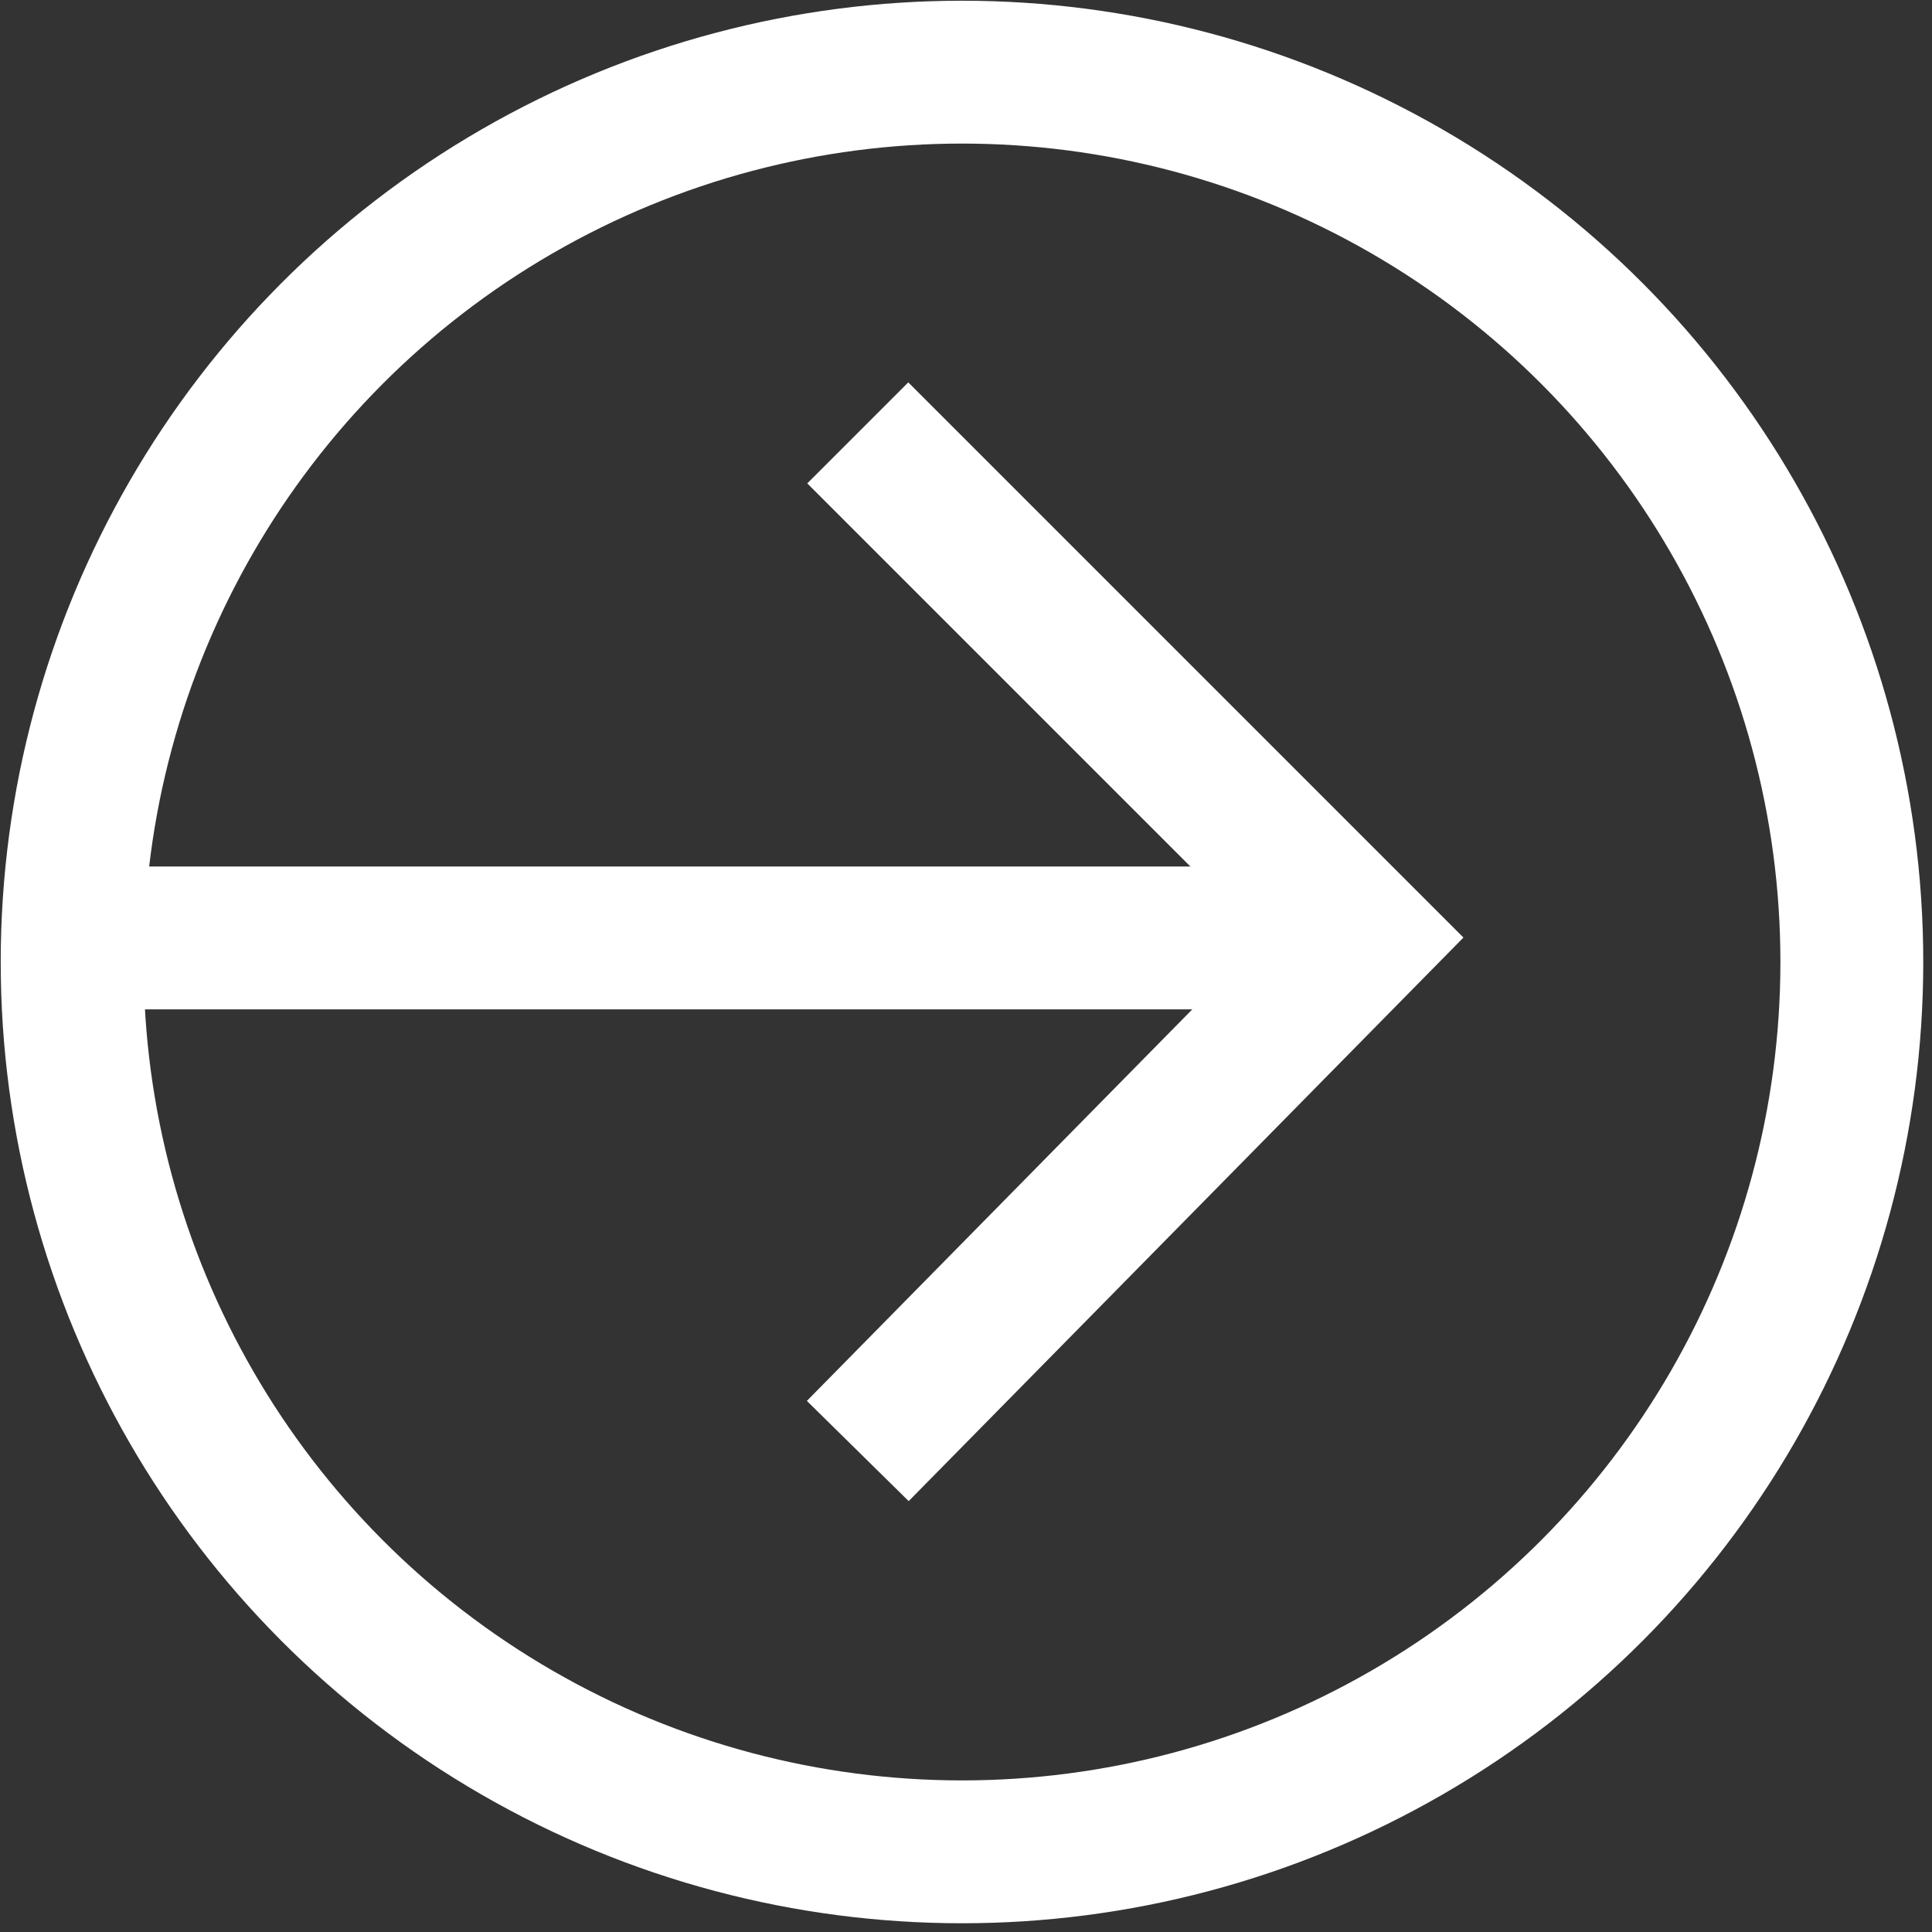
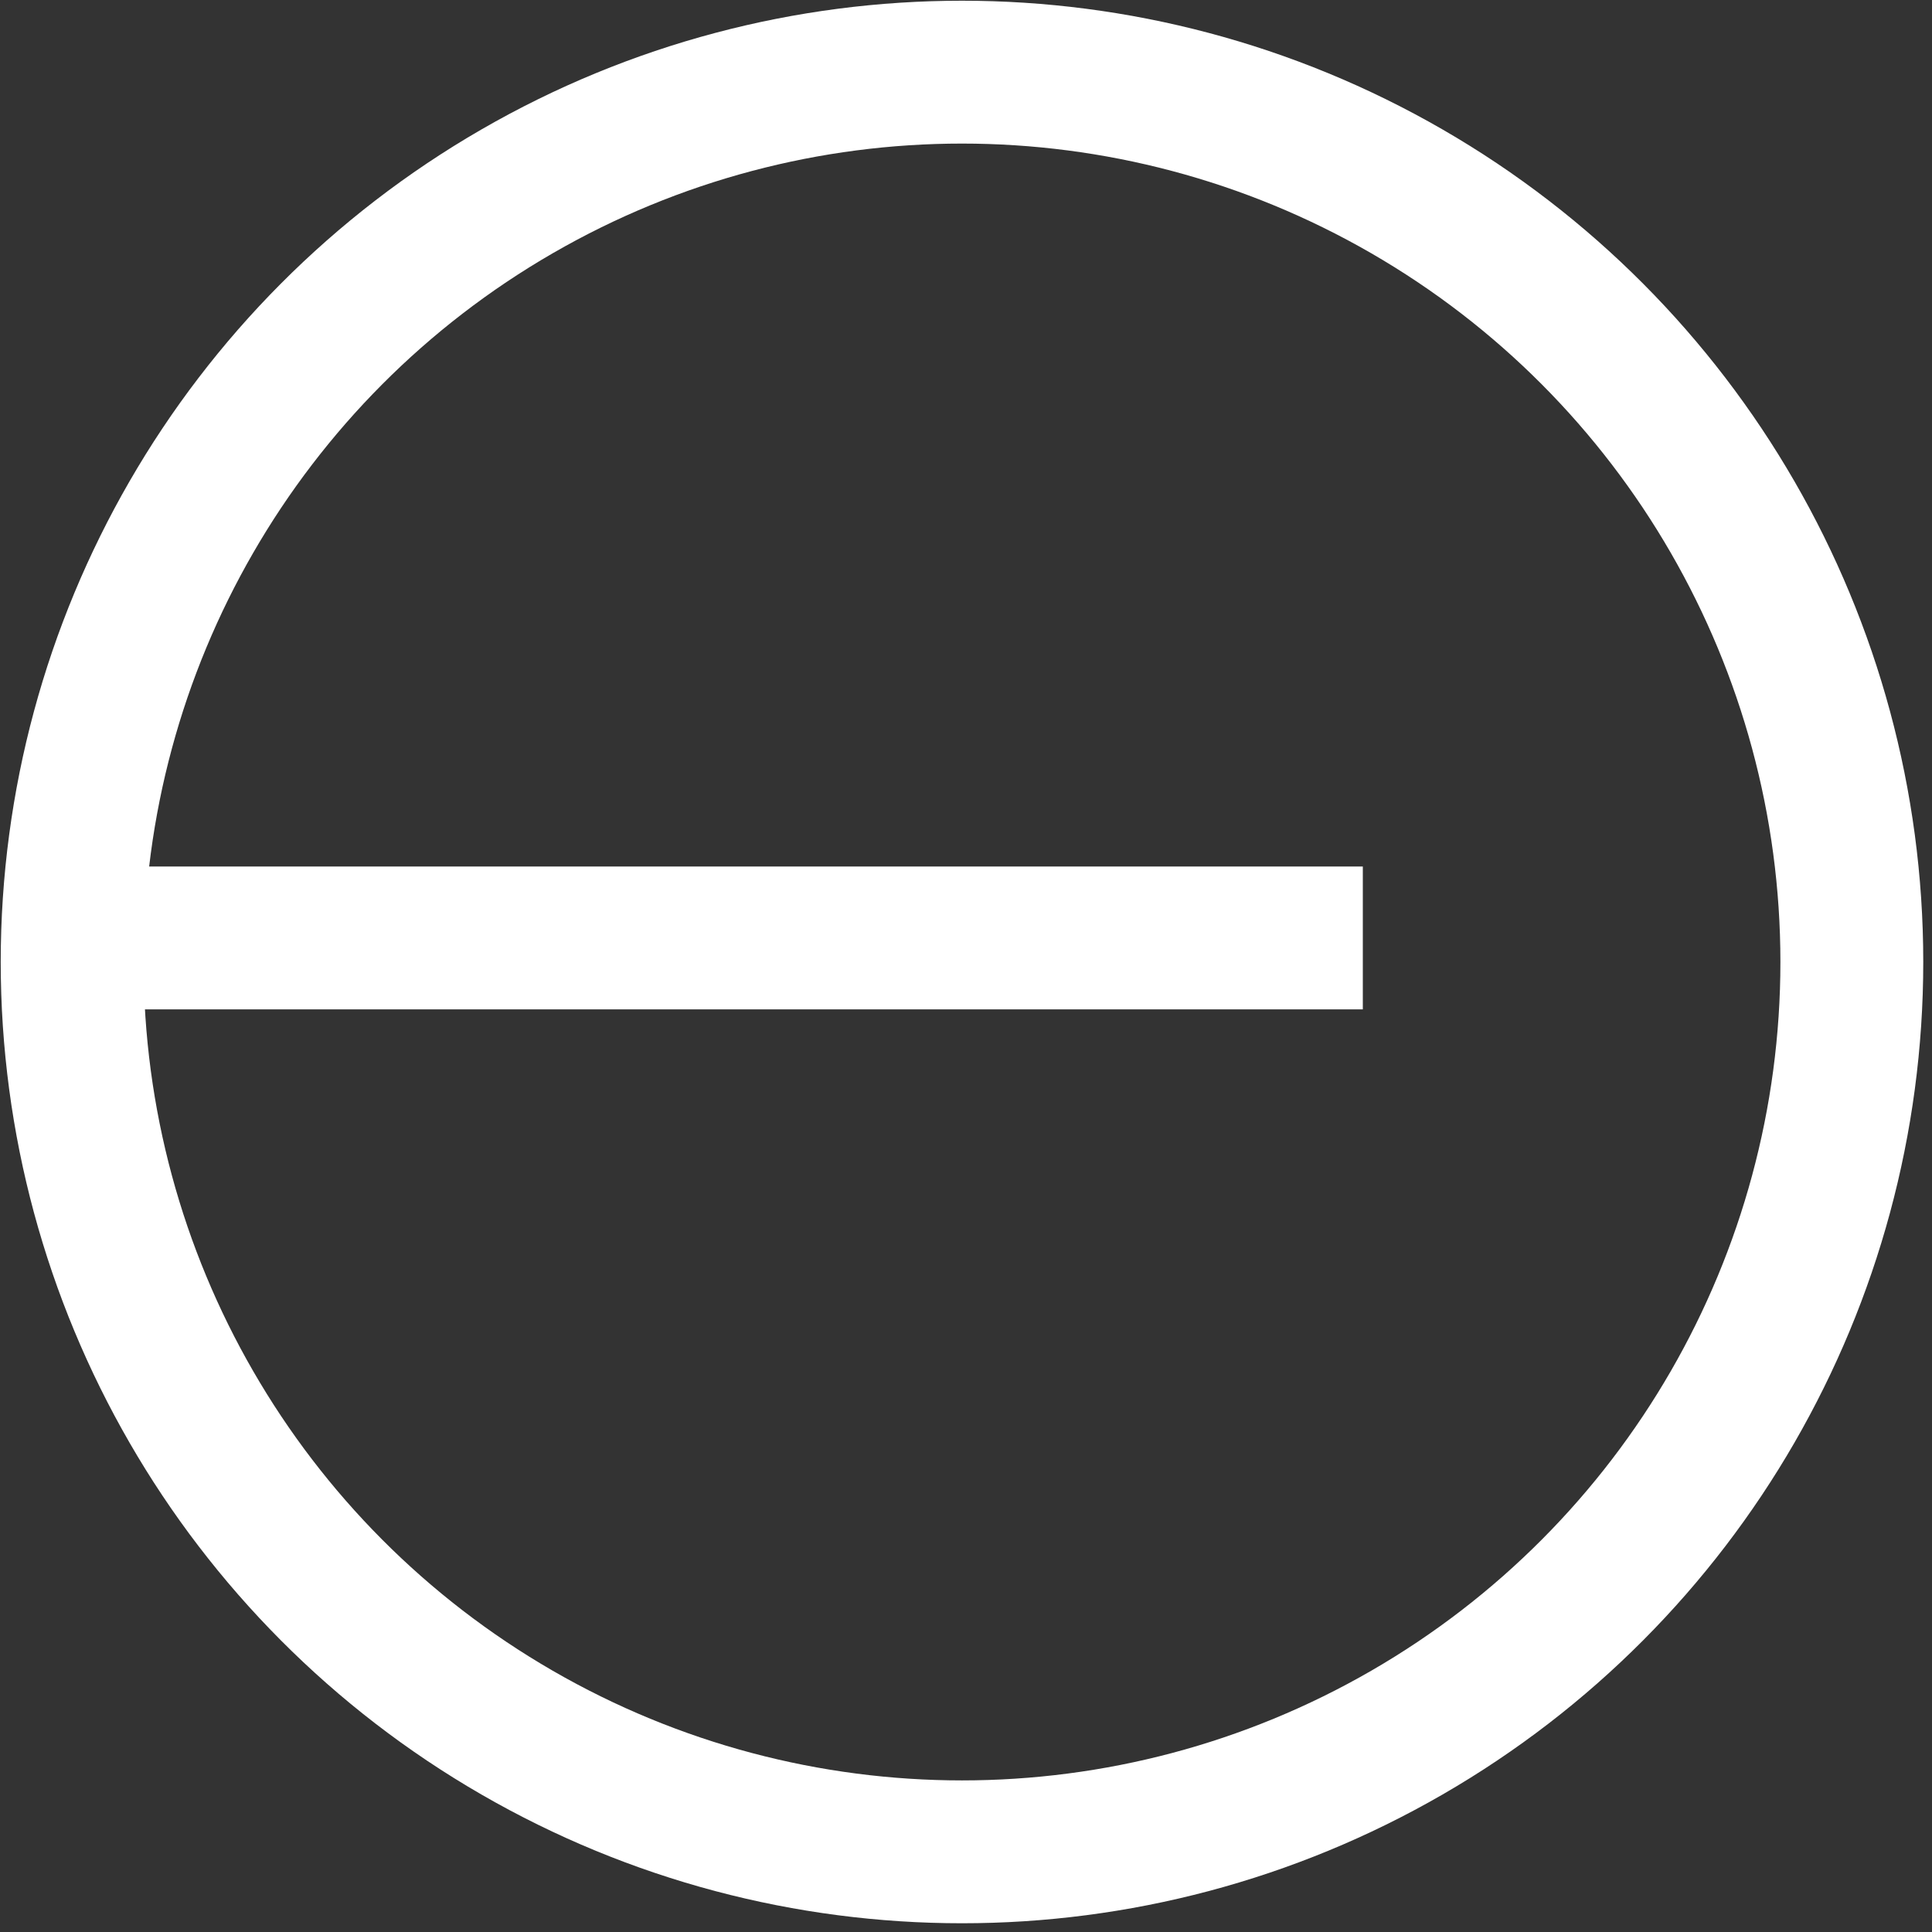
<svg xmlns="http://www.w3.org/2000/svg" version="1.1" x="0px" y="0px" width="24.1px" height="24.1px" viewBox="0 0 24.1 24.1" style="enable-background:new 0 0 24.1 24.1;" xml:space="preserve">
  <rect x="0" y="0" width="24.1" height="24.1" fill="#333333" stroke="none" />
  <style type="text/css">
	.st0{fill:none;stroke:#FFFFFF;stroke-width:1.782;}
</style>
  <defs>
</defs>
  <g>
    <g>
-       <polyline class="st0" points="10.7,5.4 17,11.7 10.7,18.1" />
      <line class="st0" x1="17" y1="11.7" x2="0.9" y2="11.7" />
    </g>
    <circle class="st0" cx="12" cy="12" r="11.1" />
  </g>
</svg>